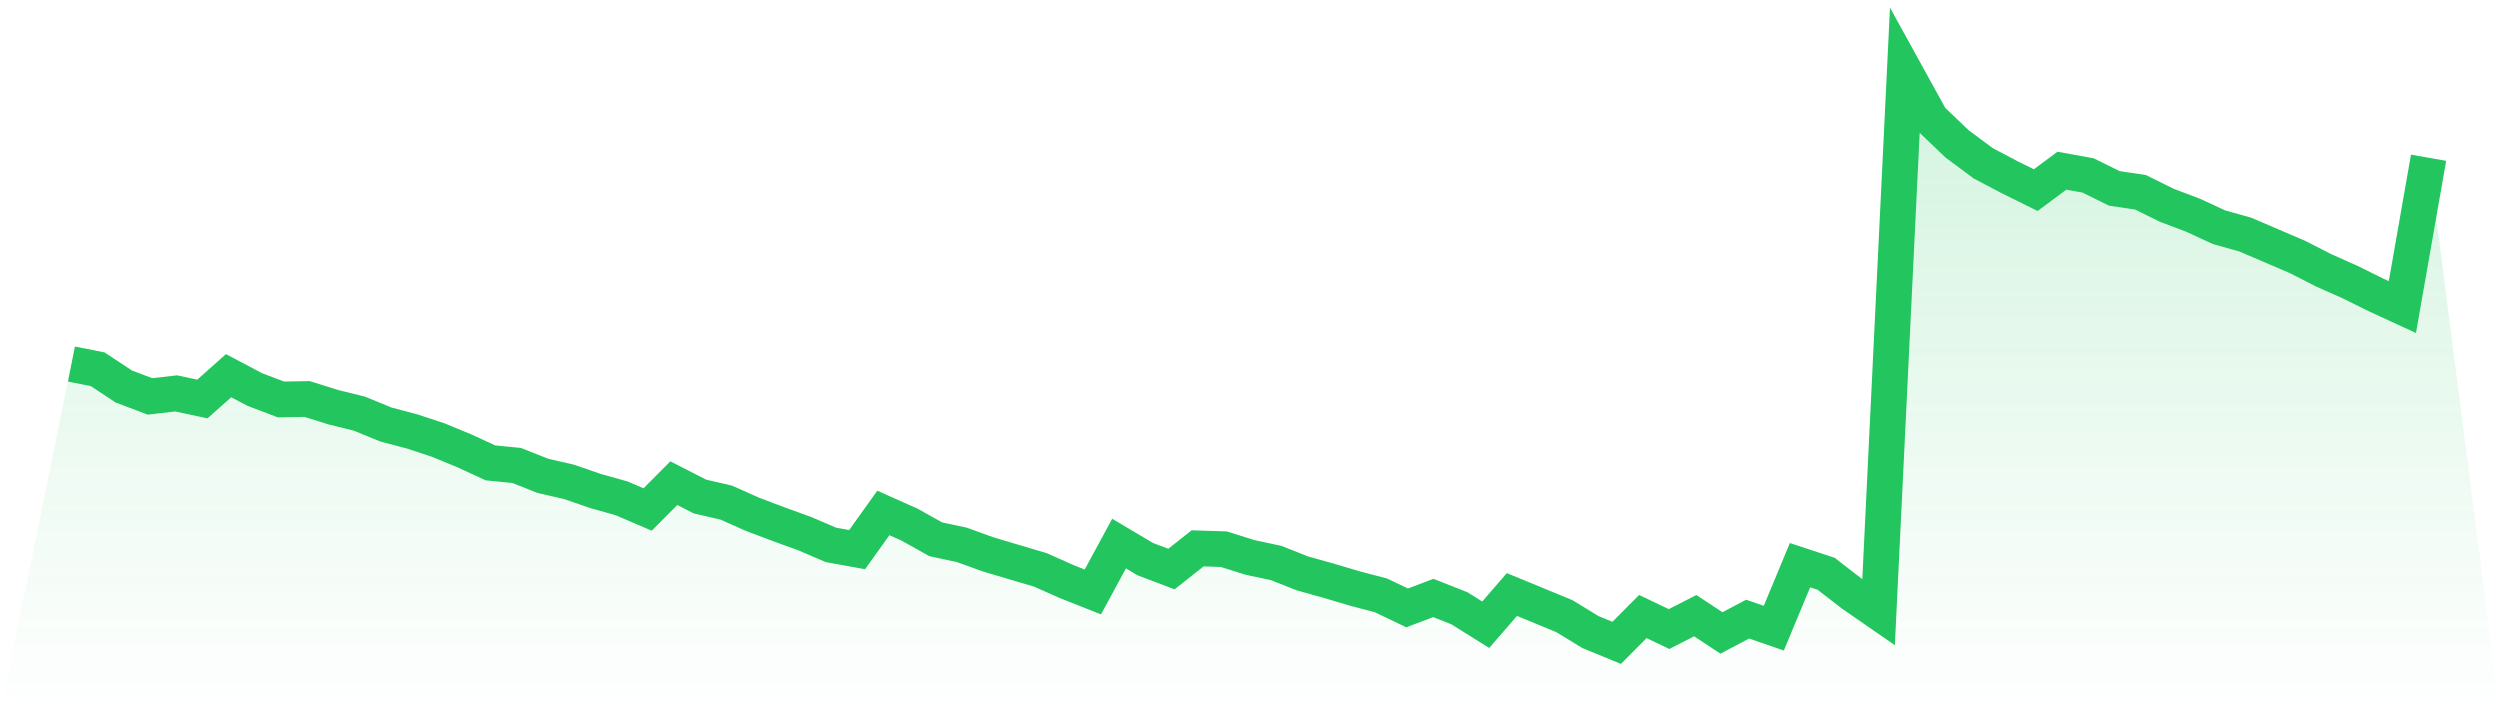
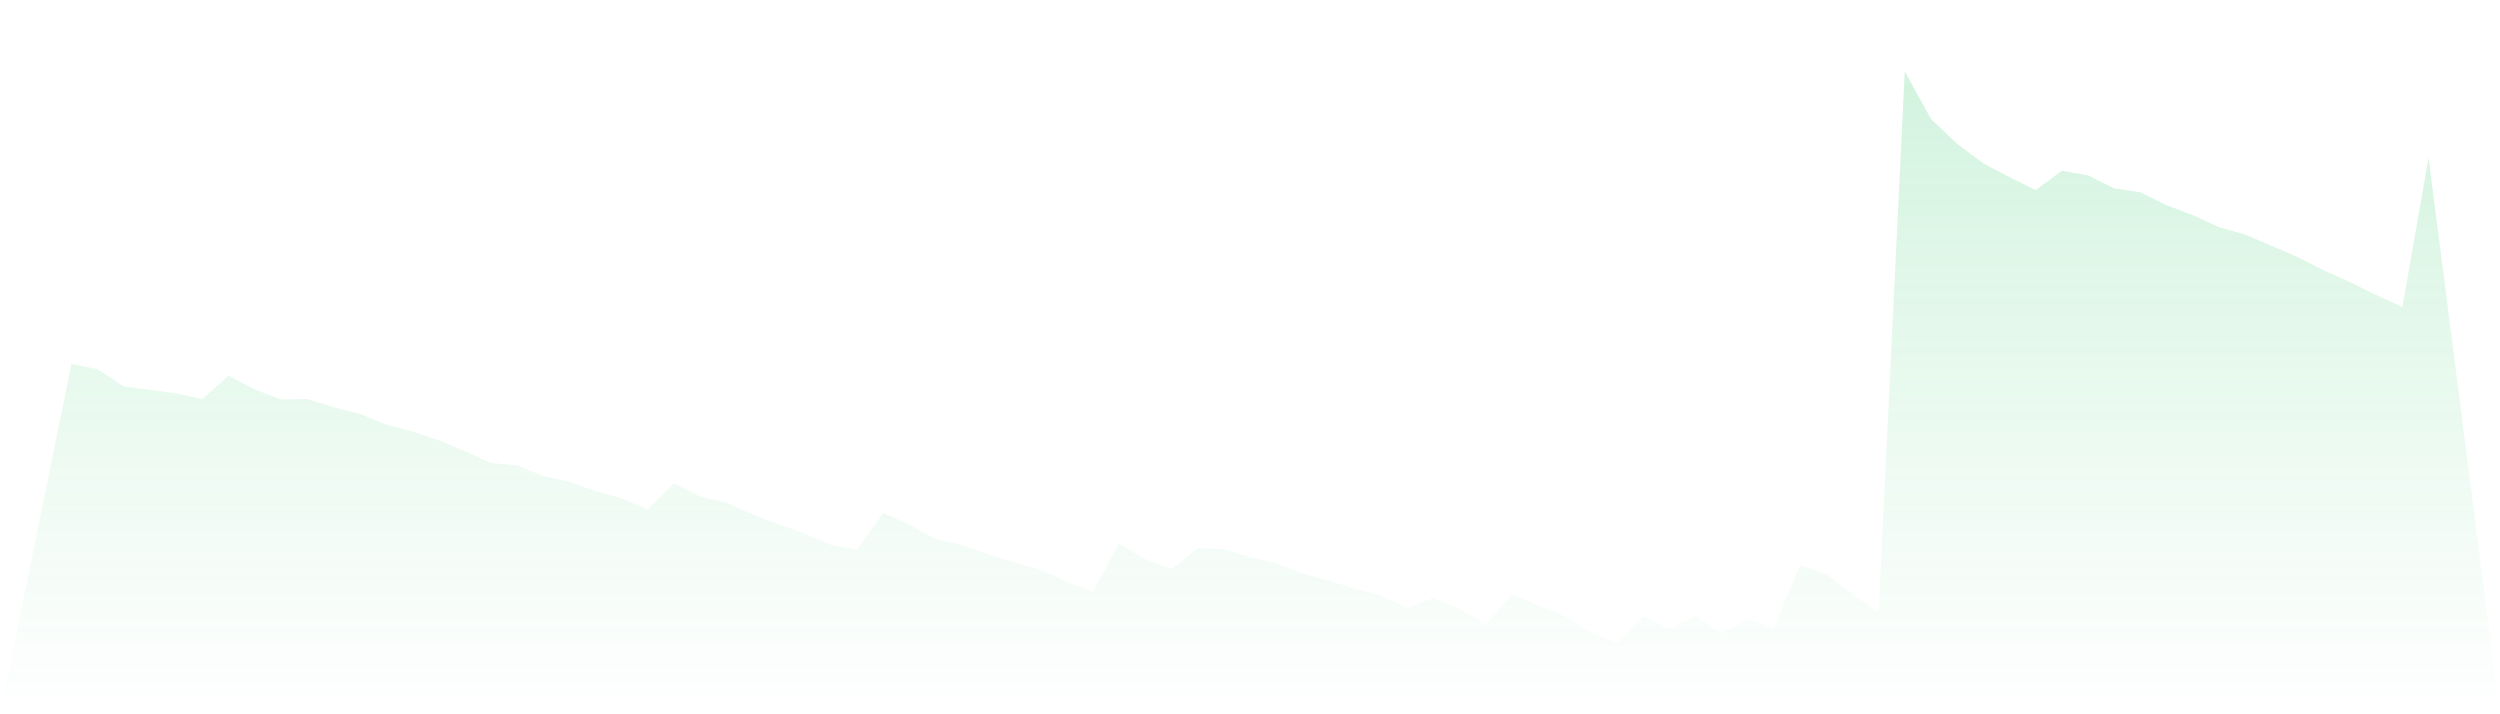
<svg xmlns="http://www.w3.org/2000/svg" viewBox="0 0 140 40">
  <defs>
    <linearGradient id="gradient" x1="0" x2="0" y1="0" y2="1">
      <stop offset="0%" stop-color="#22c55e" stop-opacity="0.2" />
      <stop offset="100%" stop-color="#22c55e" stop-opacity="0" />
    </linearGradient>
  </defs>
-   <path d="M4,20.387 L4,20.387 L5.467,20.677 L6.933,21.644 L8.4,22.199 L9.867,22.03 L11.333,22.344 L12.8,21.039 L14.267,21.813 L15.733,22.369 L17.2,22.344 L18.667,22.804 L20.133,23.166 L21.6,23.77 L23.067,24.157 L24.533,24.64 L26,25.245 L27.467,25.921 L28.933,26.066 L30.4,26.647 L31.867,26.985 L33.333,27.492 L34.8,27.903 L36.267,28.532 L37.733,27.057 L39.2,27.807 L40.667,28.145 L42.133,28.798 L43.6,29.353 L45.067,29.885 L46.533,30.514 L48,30.779 L49.467,28.725 L50.933,29.378 L52.4,30.199 L53.867,30.514 L55.333,31.045 L56.8,31.48 L58.267,31.915 L59.733,32.568 L61.2,33.148 L62.667,30.441 L64.133,31.311 L65.6,31.867 L67.067,30.707 L68.533,30.755 L70,31.215 L71.467,31.529 L72.933,32.109 L74.4,32.52 L75.867,32.955 L77.333,33.341 L78.8,34.042 L80.267,33.486 L81.733,34.066 L83.2,34.985 L84.667,33.293 L86.133,33.897 L87.6,34.502 L89.067,35.396 L90.533,36 L92,34.526 L93.467,35.227 L94.933,34.477 L96.4,35.444 L97.867,34.671 L99.333,35.178 L100.8,31.65 L102.267,32.133 L103.733,33.269 L105.2,34.284 L106.667,4 L108.133,6.659 L109.6,8.06 L111.067,9.148 L112.533,9.921 L114,10.647 L115.467,9.559 L116.933,9.825 L118.4,10.55 L119.867,10.767 L121.333,11.492 L122.8,12.048 L124.267,12.725 L125.733,13.136 L127.2,13.764 L128.667,14.393 L130.133,15.142 L131.6,15.795 L133.067,16.52 L134.533,17.196 L136,8.834 L140,40 L0,40 z" fill="url(#gradient)" />
-   <path d="M4,20.387 L4,20.387 L5.467,20.677 L6.933,21.644 L8.4,22.199 L9.867,22.03 L11.333,22.344 L12.8,21.039 L14.267,21.813 L15.733,22.369 L17.2,22.344 L18.667,22.804 L20.133,23.166 L21.6,23.77 L23.067,24.157 L24.533,24.64 L26,25.245 L27.467,25.921 L28.933,26.066 L30.4,26.647 L31.867,26.985 L33.333,27.492 L34.8,27.903 L36.267,28.532 L37.733,27.057 L39.2,27.807 L40.667,28.145 L42.133,28.798 L43.6,29.353 L45.067,29.885 L46.533,30.514 L48,30.779 L49.467,28.725 L50.933,29.378 L52.4,30.199 L53.867,30.514 L55.333,31.045 L56.8,31.48 L58.267,31.915 L59.733,32.568 L61.2,33.148 L62.667,30.441 L64.133,31.311 L65.6,31.867 L67.067,30.707 L68.533,30.755 L70,31.215 L71.467,31.529 L72.933,32.109 L74.4,32.52 L75.867,32.955 L77.333,33.341 L78.8,34.042 L80.267,33.486 L81.733,34.066 L83.2,34.985 L84.667,33.293 L86.133,33.897 L87.6,34.502 L89.067,35.396 L90.533,36 L92,34.526 L93.467,35.227 L94.933,34.477 L96.4,35.444 L97.867,34.671 L99.333,35.178 L100.8,31.65 L102.267,32.133 L103.733,33.269 L105.2,34.284 L106.667,4 L108.133,6.659 L109.6,8.06 L111.067,9.148 L112.533,9.921 L114,10.647 L115.467,9.559 L116.933,9.825 L118.4,10.55 L119.867,10.767 L121.333,11.492 L122.8,12.048 L124.267,12.725 L125.733,13.136 L127.2,13.764 L128.667,14.393 L130.133,15.142 L131.6,15.795 L133.067,16.52 L134.533,17.196 L136,8.834" fill="none" stroke="#22c55e" stroke-width="2" />
+   <path d="M4,20.387 L4,20.387 L5.467,20.677 L6.933,21.644 L9.867,22.03 L11.333,22.344 L12.8,21.039 L14.267,21.813 L15.733,22.369 L17.2,22.344 L18.667,22.804 L20.133,23.166 L21.6,23.77 L23.067,24.157 L24.533,24.64 L26,25.245 L27.467,25.921 L28.933,26.066 L30.4,26.647 L31.867,26.985 L33.333,27.492 L34.8,27.903 L36.267,28.532 L37.733,27.057 L39.2,27.807 L40.667,28.145 L42.133,28.798 L43.6,29.353 L45.067,29.885 L46.533,30.514 L48,30.779 L49.467,28.725 L50.933,29.378 L52.4,30.199 L53.867,30.514 L55.333,31.045 L56.8,31.48 L58.267,31.915 L59.733,32.568 L61.2,33.148 L62.667,30.441 L64.133,31.311 L65.6,31.867 L67.067,30.707 L68.533,30.755 L70,31.215 L71.467,31.529 L72.933,32.109 L74.4,32.52 L75.867,32.955 L77.333,33.341 L78.8,34.042 L80.267,33.486 L81.733,34.066 L83.2,34.985 L84.667,33.293 L86.133,33.897 L87.6,34.502 L89.067,35.396 L90.533,36 L92,34.526 L93.467,35.227 L94.933,34.477 L96.4,35.444 L97.867,34.671 L99.333,35.178 L100.8,31.65 L102.267,32.133 L103.733,33.269 L105.2,34.284 L106.667,4 L108.133,6.659 L109.6,8.06 L111.067,9.148 L112.533,9.921 L114,10.647 L115.467,9.559 L116.933,9.825 L118.4,10.55 L119.867,10.767 L121.333,11.492 L122.8,12.048 L124.267,12.725 L125.733,13.136 L127.2,13.764 L128.667,14.393 L130.133,15.142 L131.6,15.795 L133.067,16.52 L134.533,17.196 L136,8.834 L140,40 L0,40 z" fill="url(#gradient)" />
</svg>